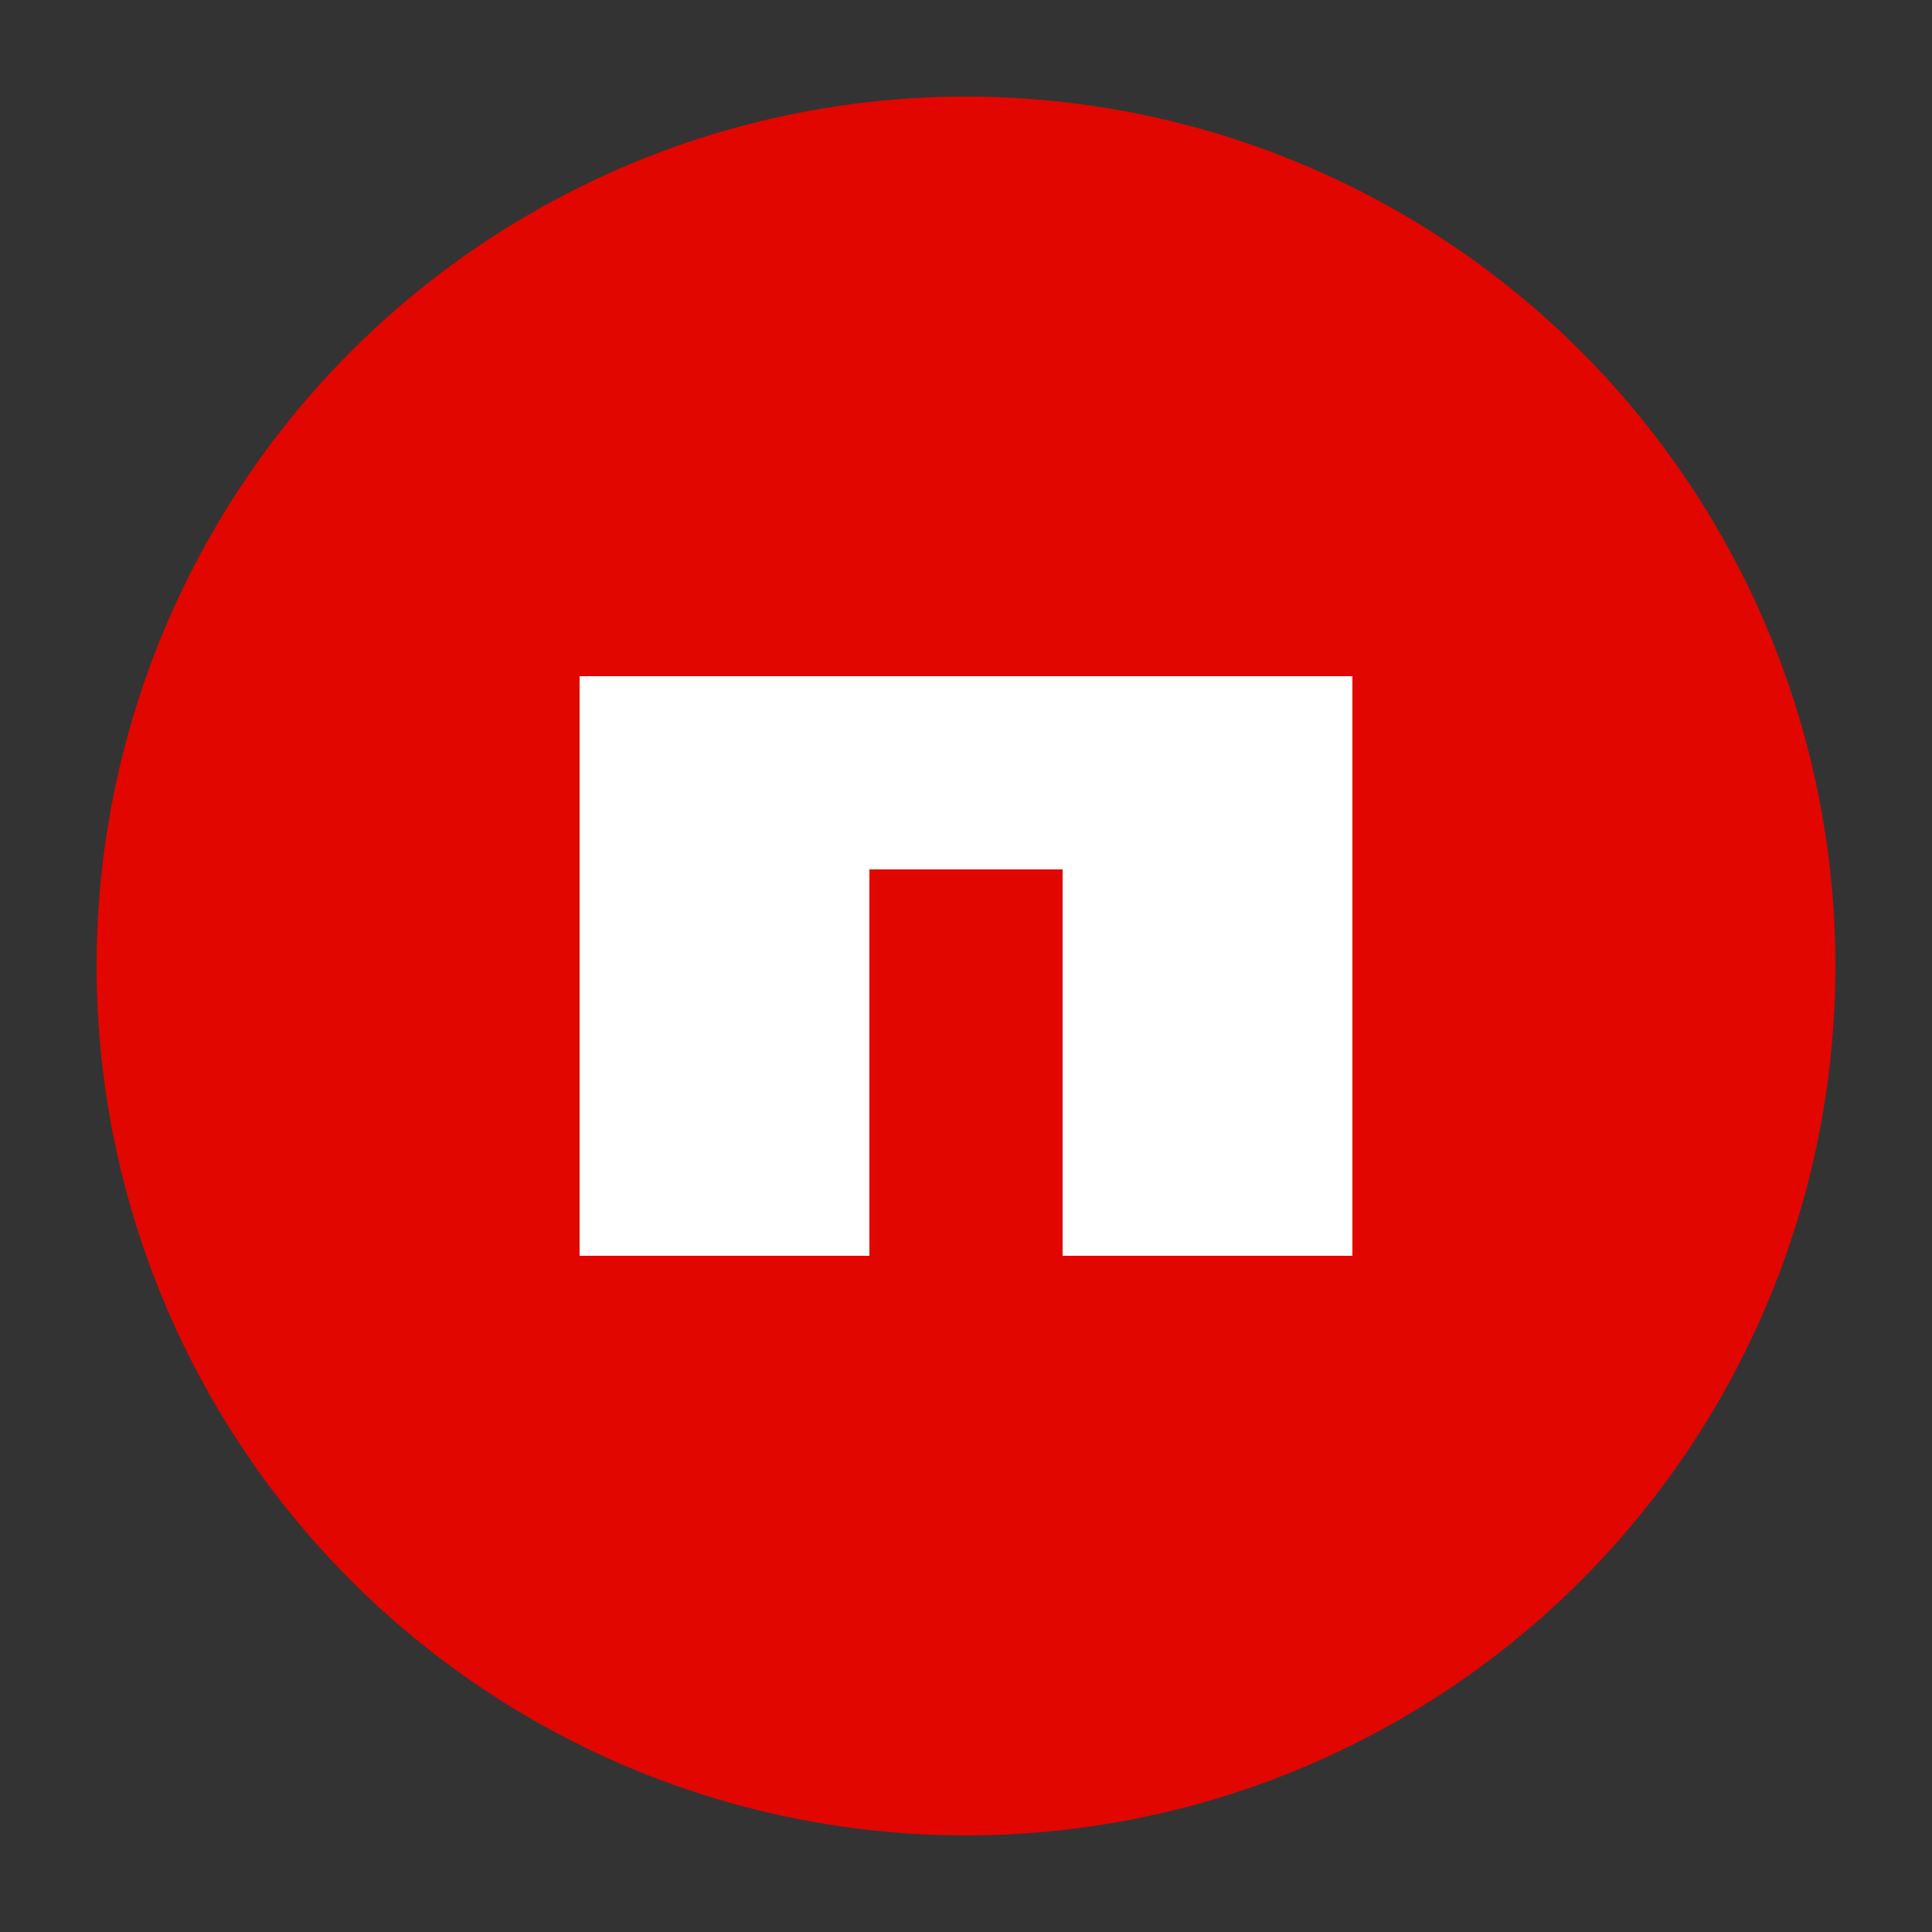
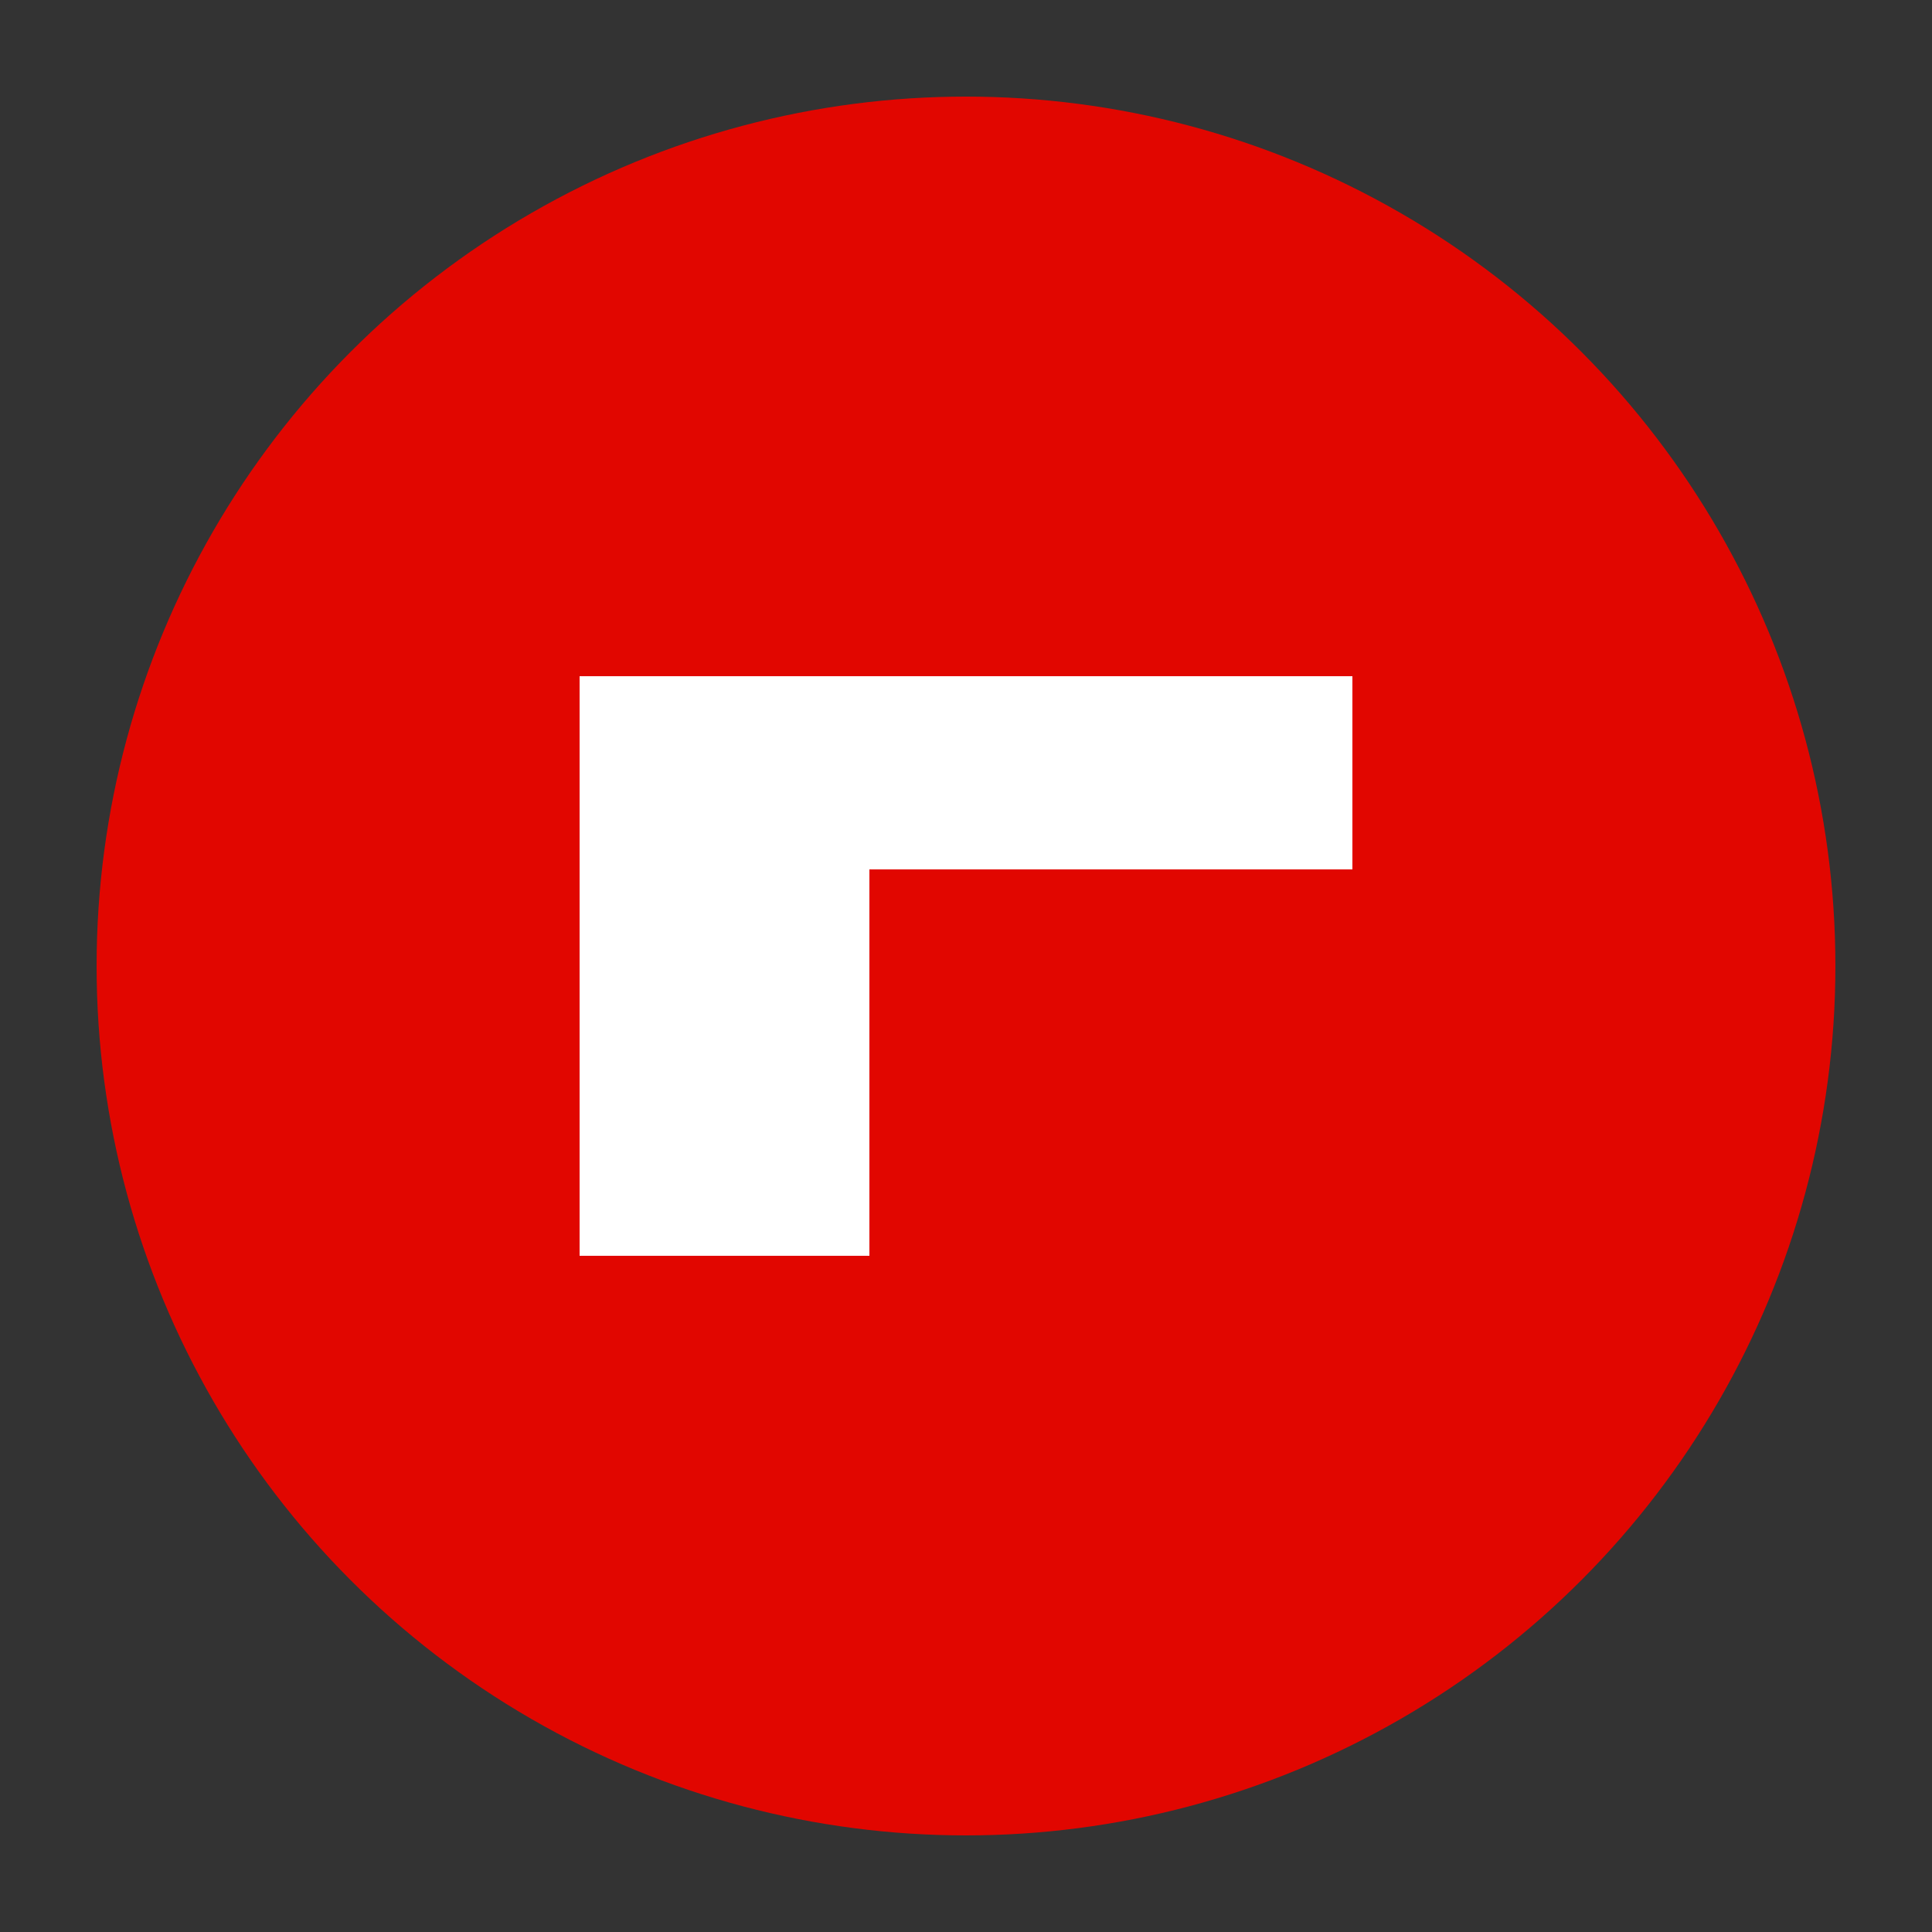
<svg xmlns="http://www.w3.org/2000/svg" viewBox="0 0 100 100">
  <rect x="0" y="0" width="100" height="100" fill="#333333" stroke="none" />
  <circle cx="50" cy="50" r="45" fill="#e10600" />
  <path d="M30 35h15v30H30z" fill="white" />
-   <path d="M55 35h15v30H55z" fill="white" />
  <path d="M30 35h40v10H30z" fill="white" />
</svg>